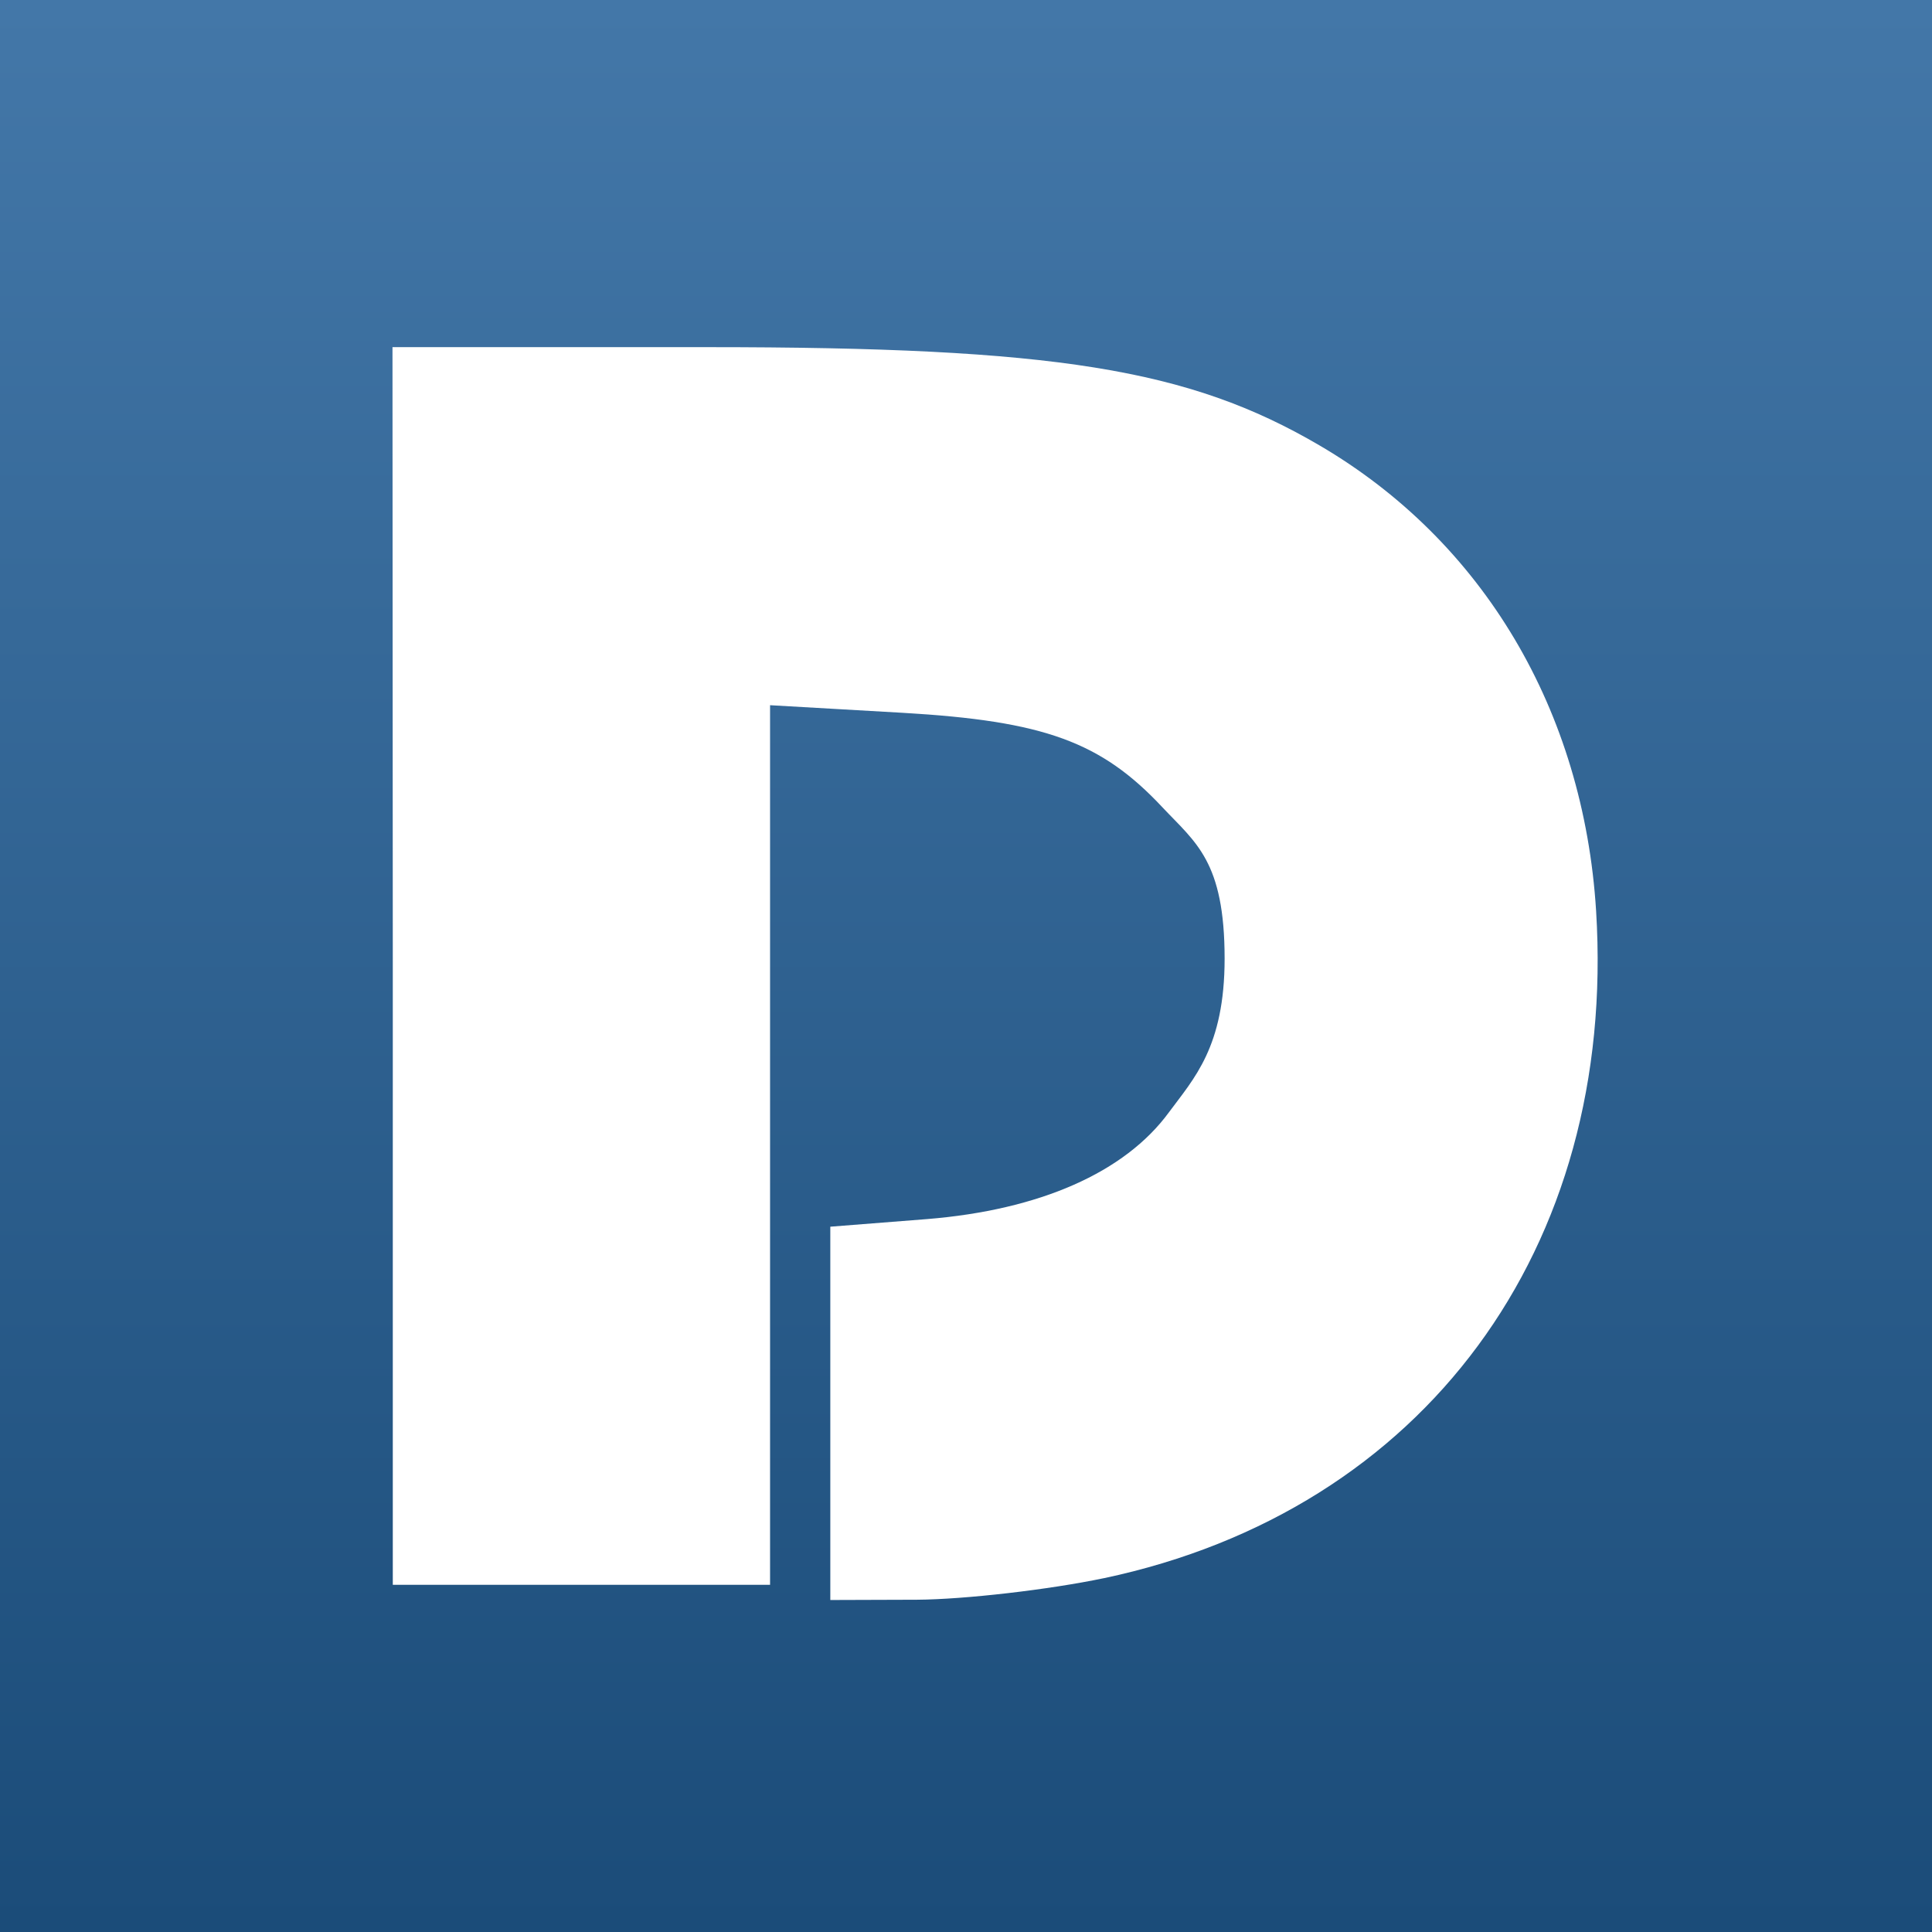
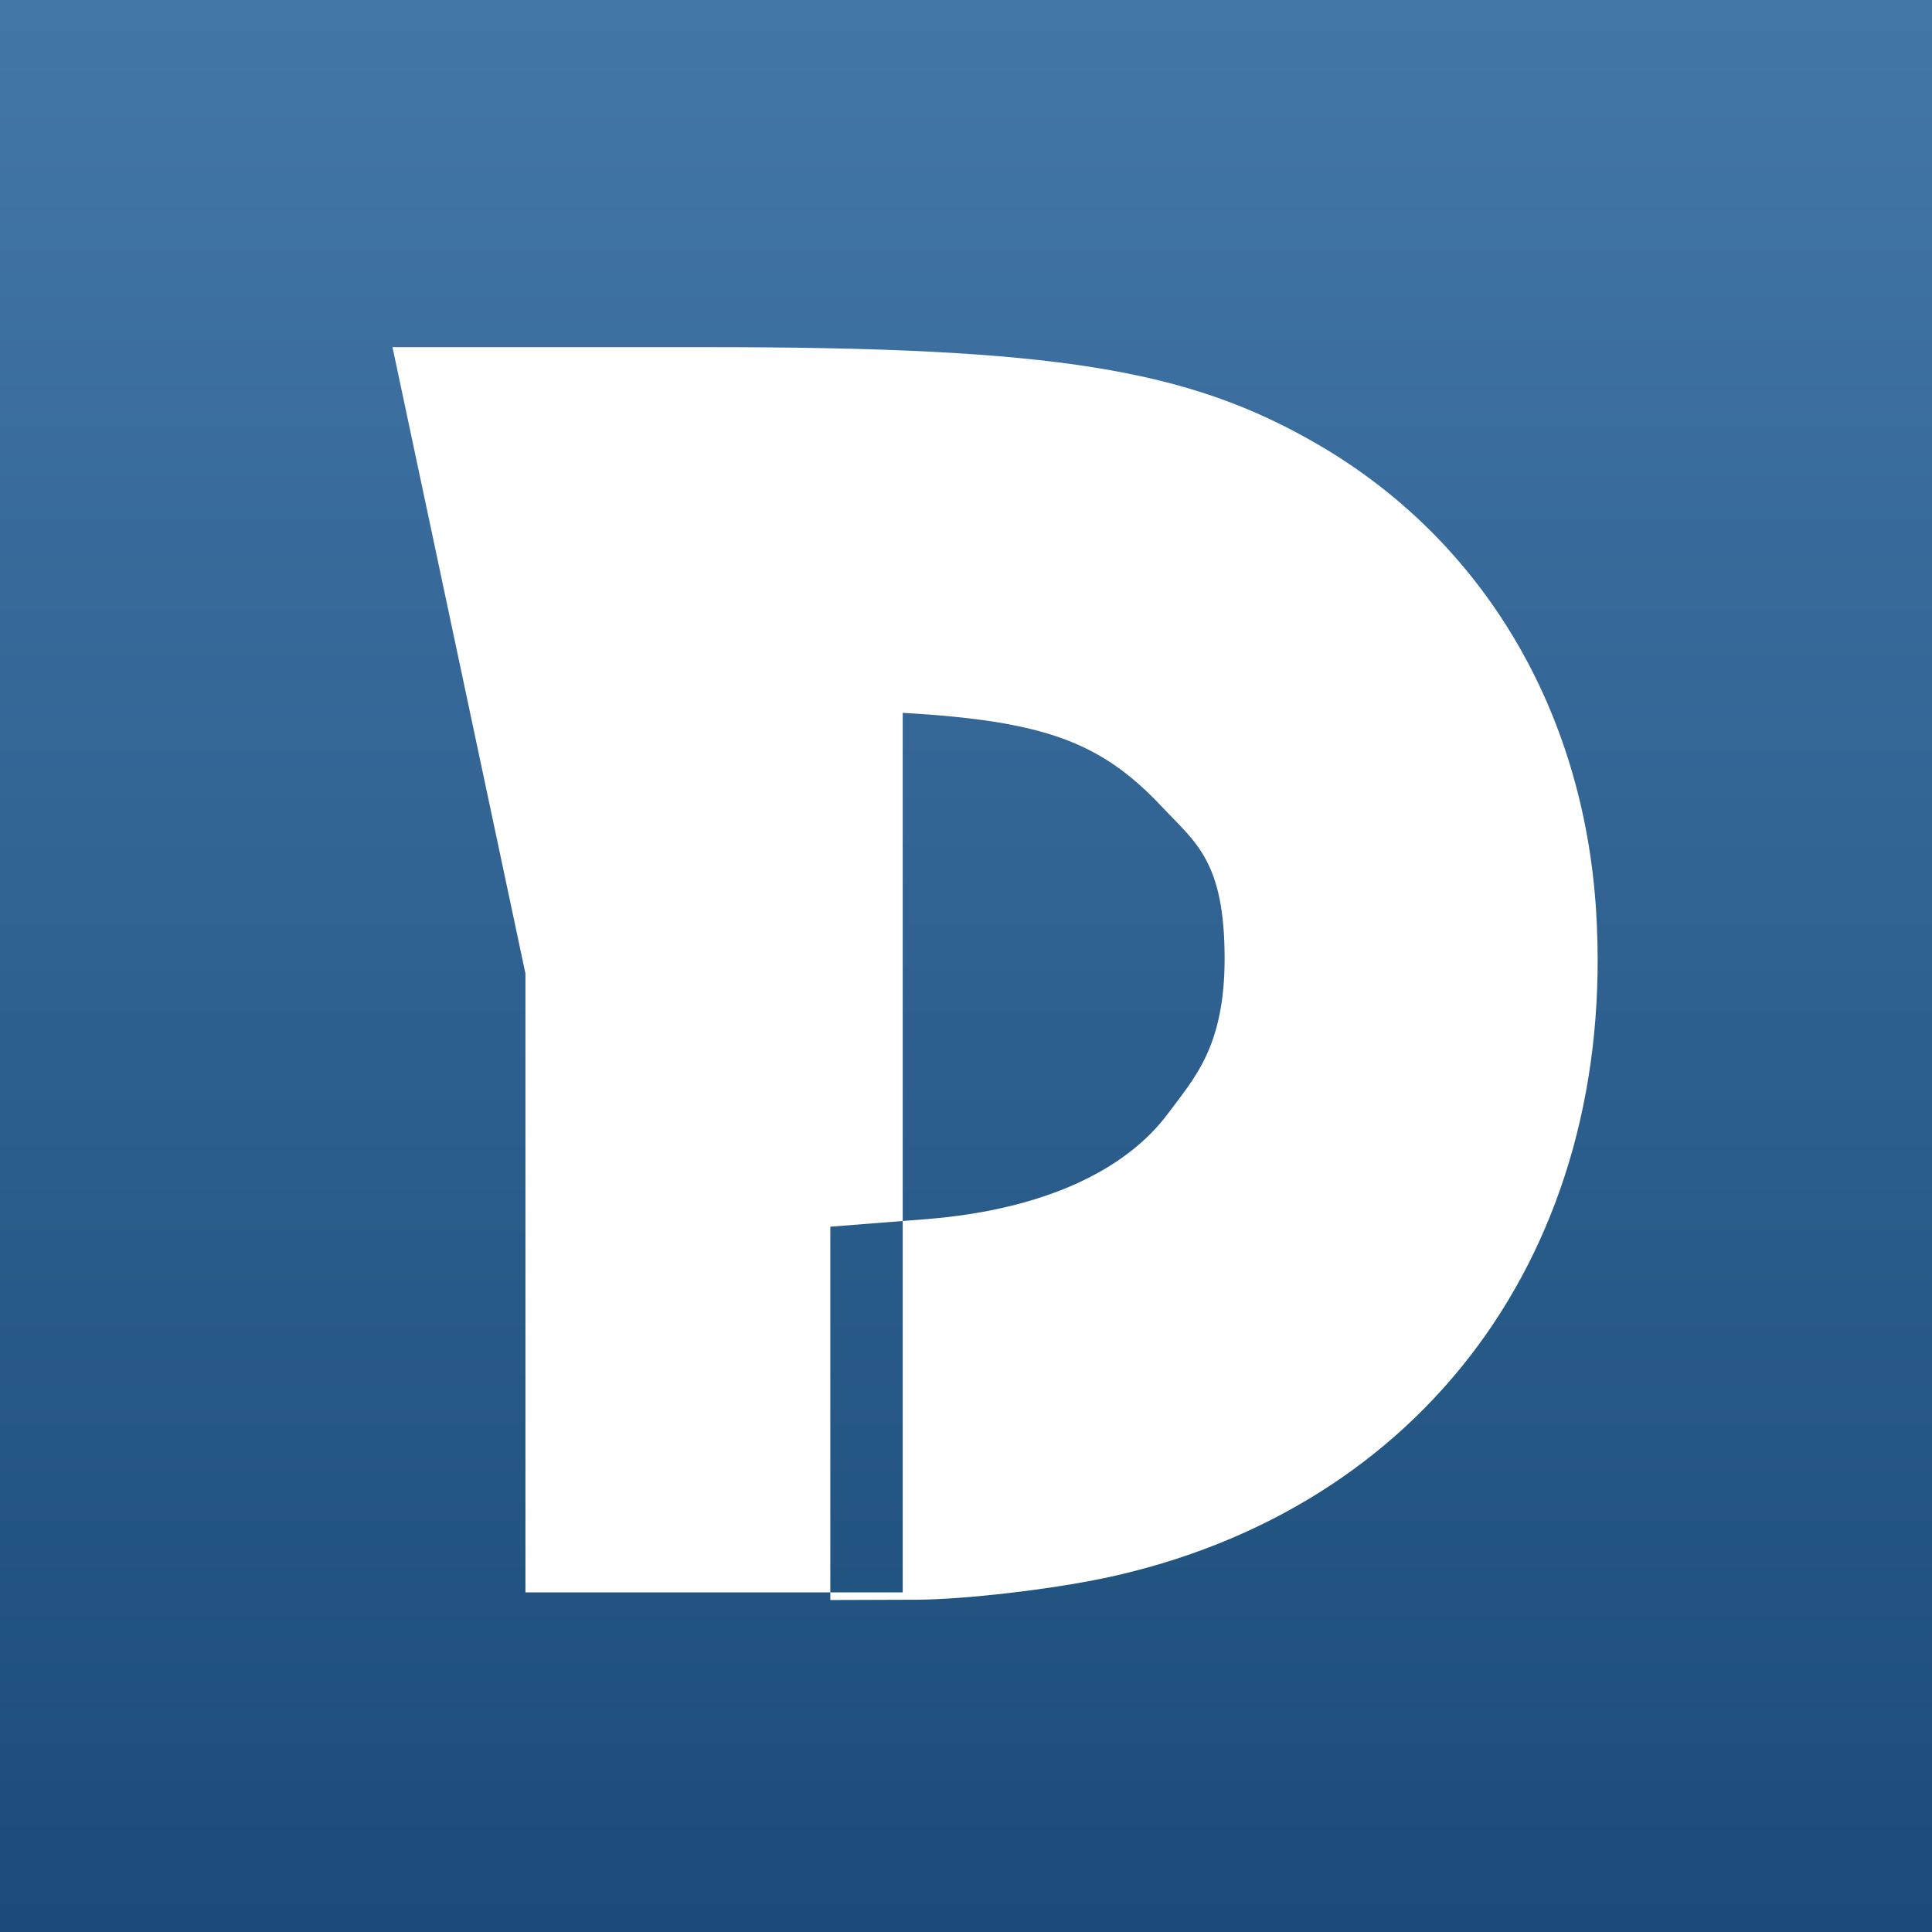
<svg xmlns="http://www.w3.org/2000/svg" width="24" height="24" version="1.1" viewBox="0 0 6.35 6.35">
  <defs>
    <linearGradient id="linearGradient890" x1="33.004" x2="33.004" y1="314.87" y2="71.884" gradientTransform="matrix(.188 0 0 .026 117.76 139)" gradientUnits="userSpaceOnUse">
      <stop stop-color="#1b4c79" offset="0" />
      <stop stop-color="#4377a8" offset="1" />
    </linearGradient>
  </defs>
  <g transform="translate(-121.3 -140.85)">
-     <path d="m121.3 140.85v6.35h6.35v-6.35zm1.29 1.141h1.034c1.142 0 1.583 0.071 2.013 0.323 0.538 0.315 0.868 0.871 0.909 1.53 0.069 1.11-0.566 1.97-1.617 2.193v-1e-4c-0.181 0.038-0.458 0.07-0.615 0.071l-0.285 9.3e-4v-1.227l0.318-0.025c0.37-0.03 0.65-0.153 0.795-0.351 0.082-0.111 0.183-0.215 0.183-0.505 0-0.32-0.095-0.381-0.204-0.497-0.202-0.216-0.389-0.284-0.854-0.311l-0.436-0.025v2.891h-1.24v-2.034z" fill="url(#linearGradient890)" fill-rule="evenodd" stroke-width=".019" />
+     <path d="m121.3 140.85v6.35h6.35v-6.35zm1.29 1.141h1.034c1.142 0 1.583 0.071 2.013 0.323 0.538 0.315 0.868 0.871 0.909 1.53 0.069 1.11-0.566 1.97-1.617 2.193v-1e-4c-0.181 0.038-0.458 0.07-0.615 0.071l-0.285 9.3e-4v-1.227l0.318-0.025c0.37-0.03 0.65-0.153 0.795-0.351 0.082-0.111 0.183-0.215 0.183-0.505 0-0.32-0.095-0.381-0.204-0.497-0.202-0.216-0.389-0.284-0.854-0.311v2.891h-1.24v-2.034z" fill="url(#linearGradient890)" fill-rule="evenodd" stroke-width=".019" />
  </g>
</svg>